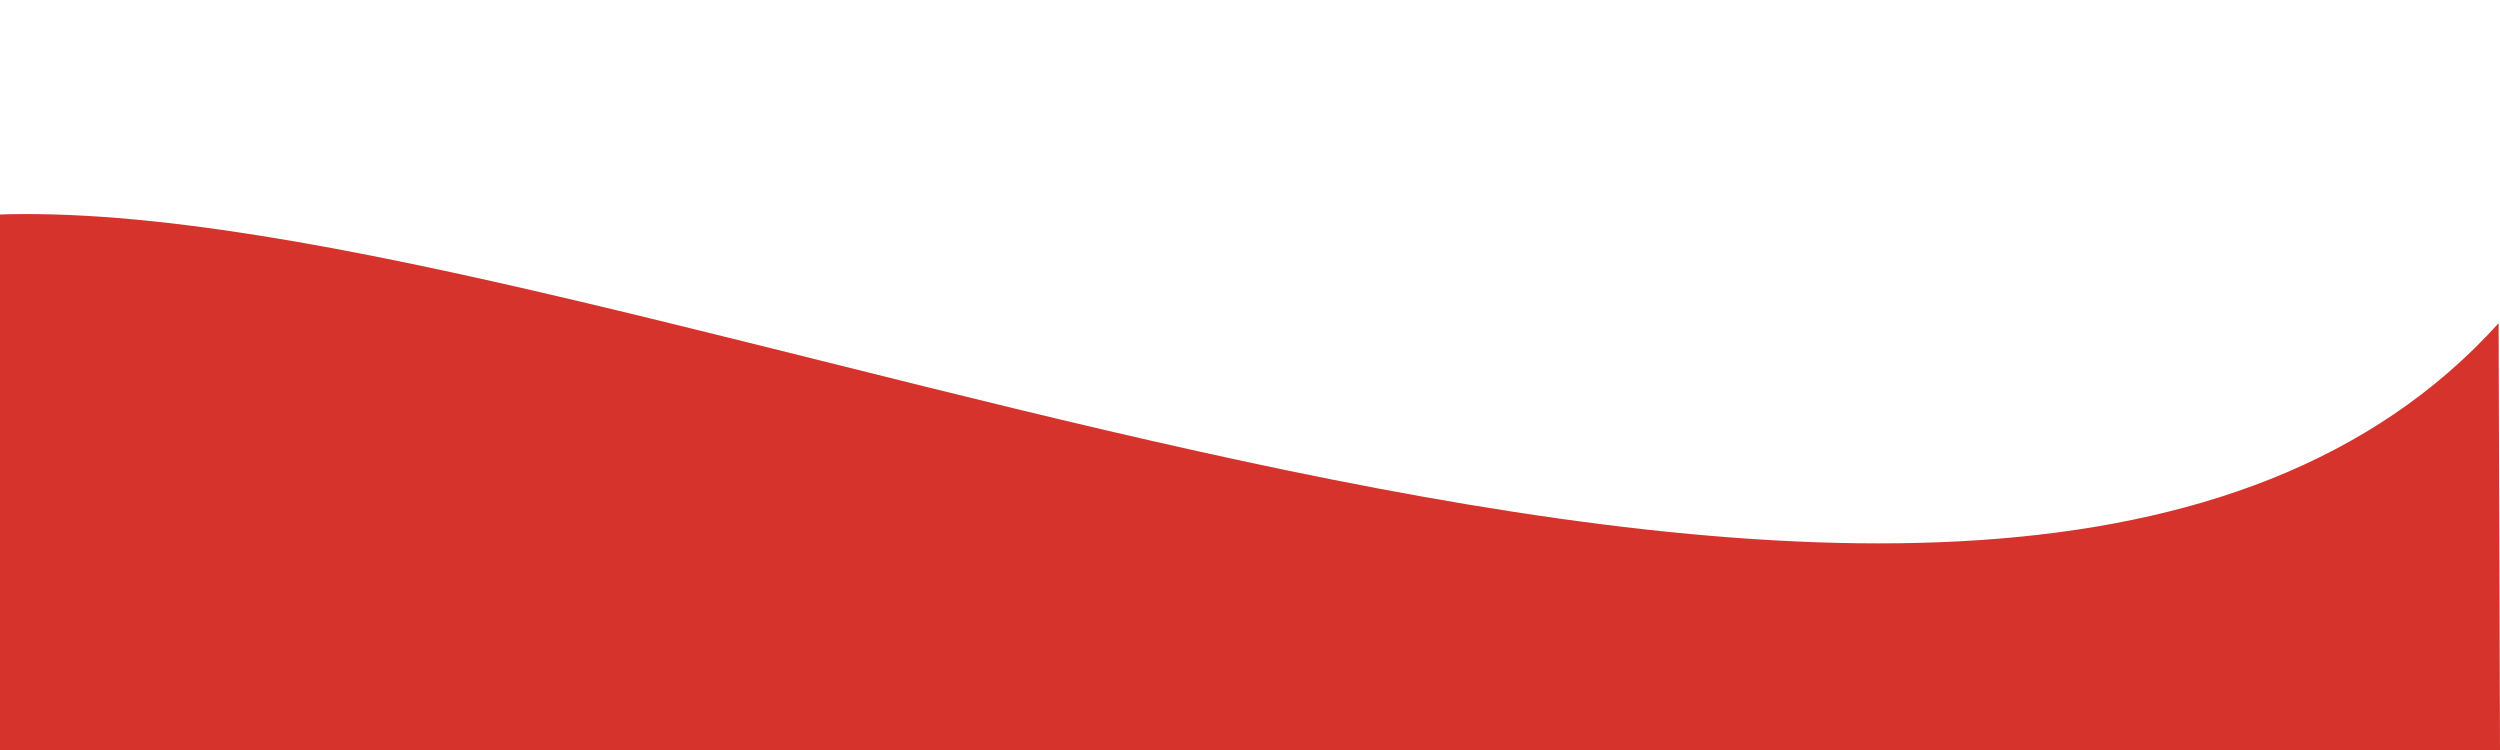
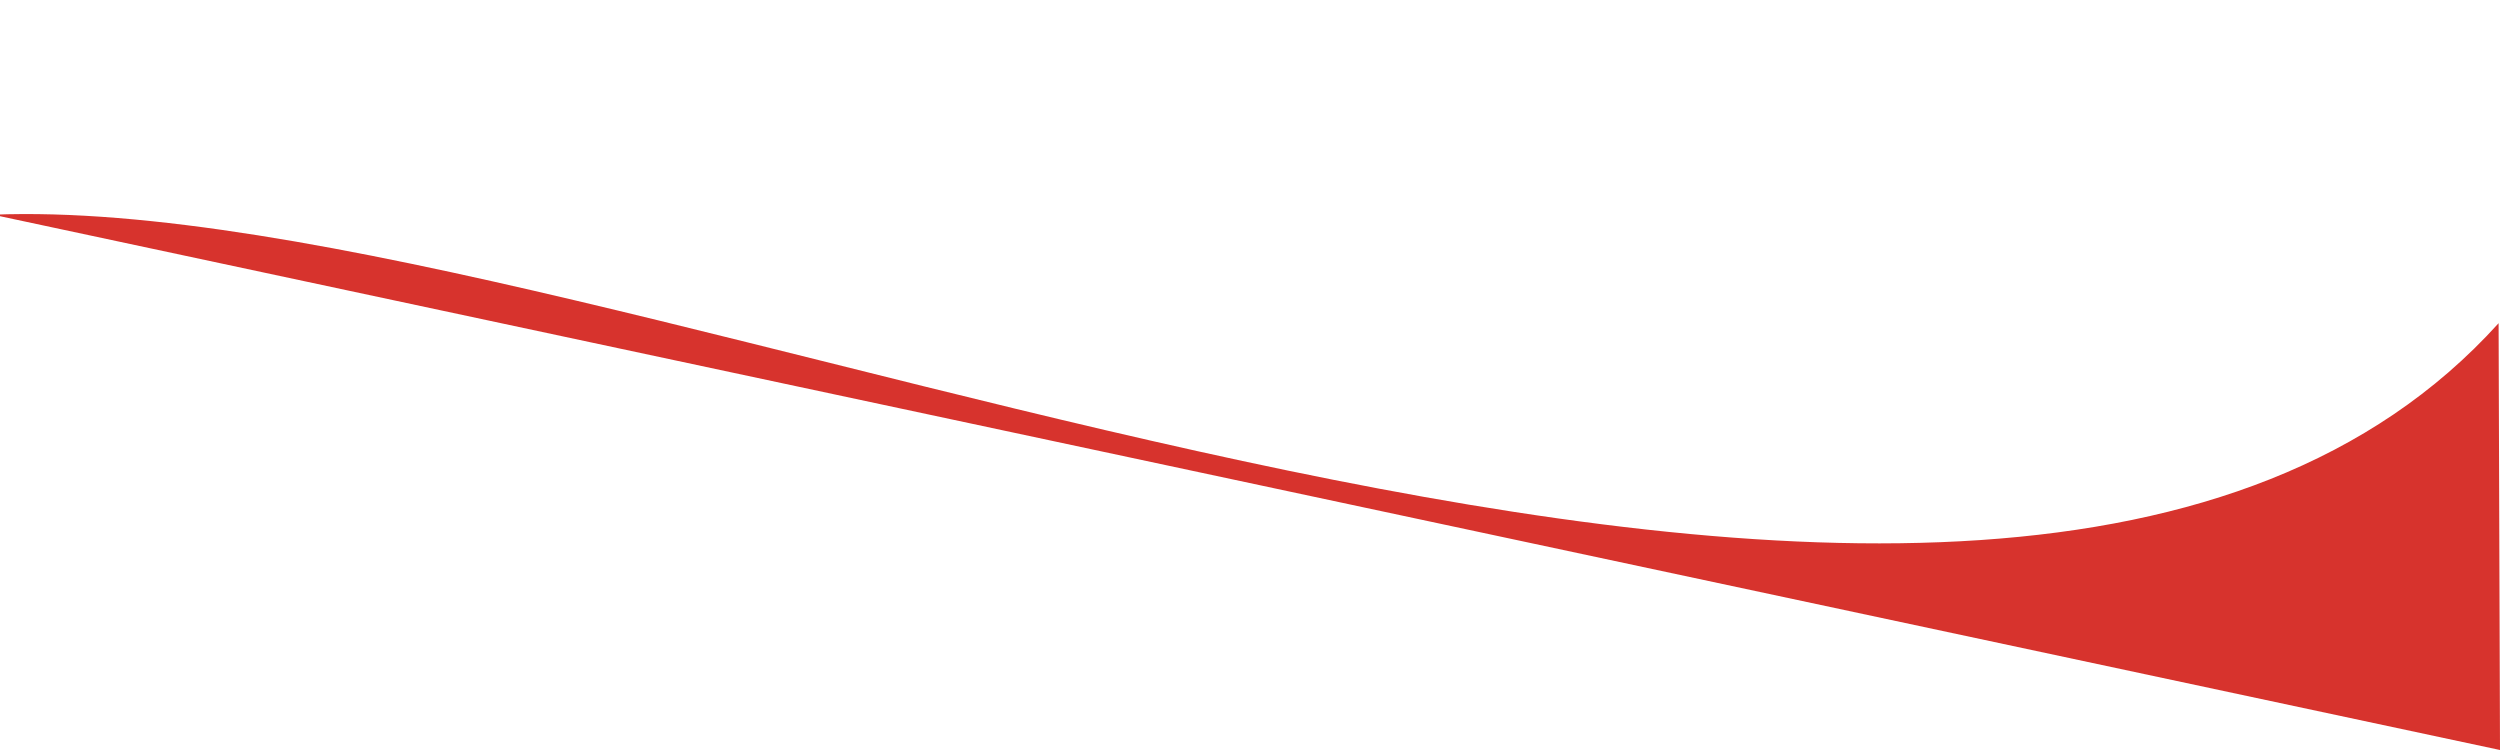
<svg xmlns="http://www.w3.org/2000/svg" viewBox="0 0 500 150" preserveAspectRatio="none" style="height: 100%; width: 100%;">
-   <path d="M-1.41,42.94 C122.74,38.00 398.14,177.14 499.72,64.64 L500.00,150.00 L0.00,150.00 Z" style="stroke: none; fill: #D7332D;" />
+   <path d="M-1.41,42.94 C122.74,38.00 398.14,177.14 499.72,64.64 L500.00,150.00 Z" style="stroke: none; fill: #D7332D;" />
</svg>